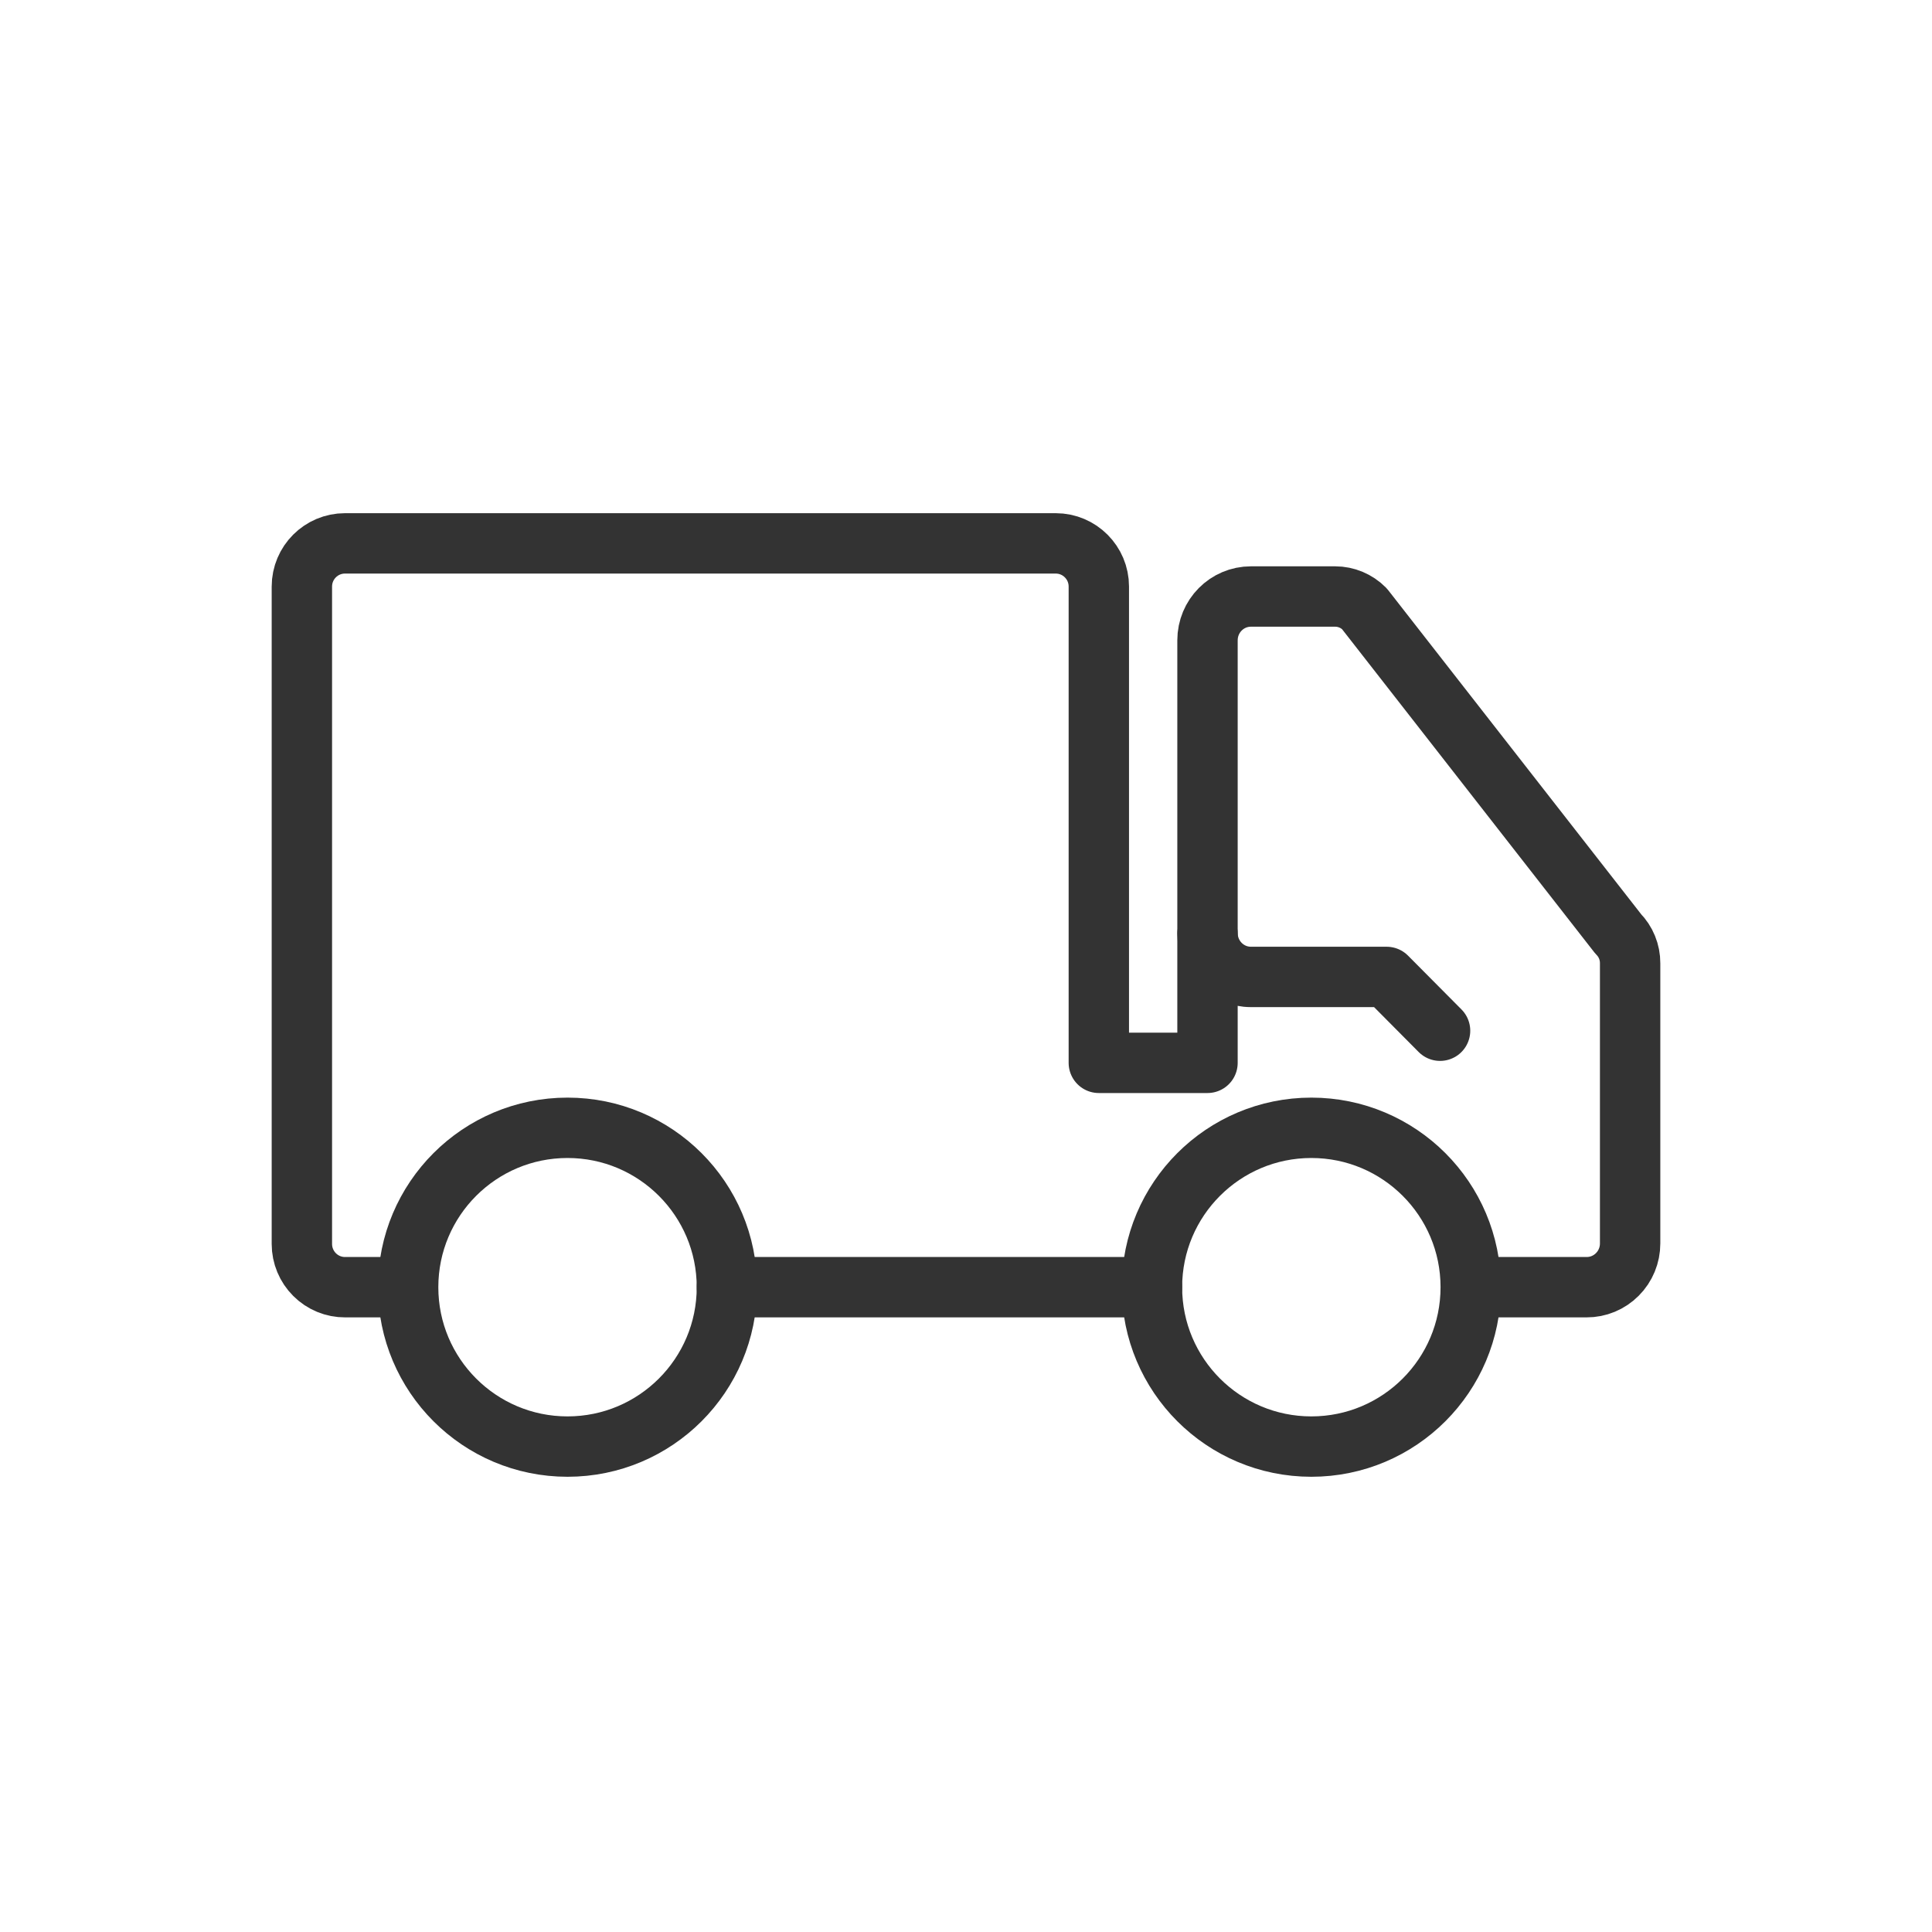
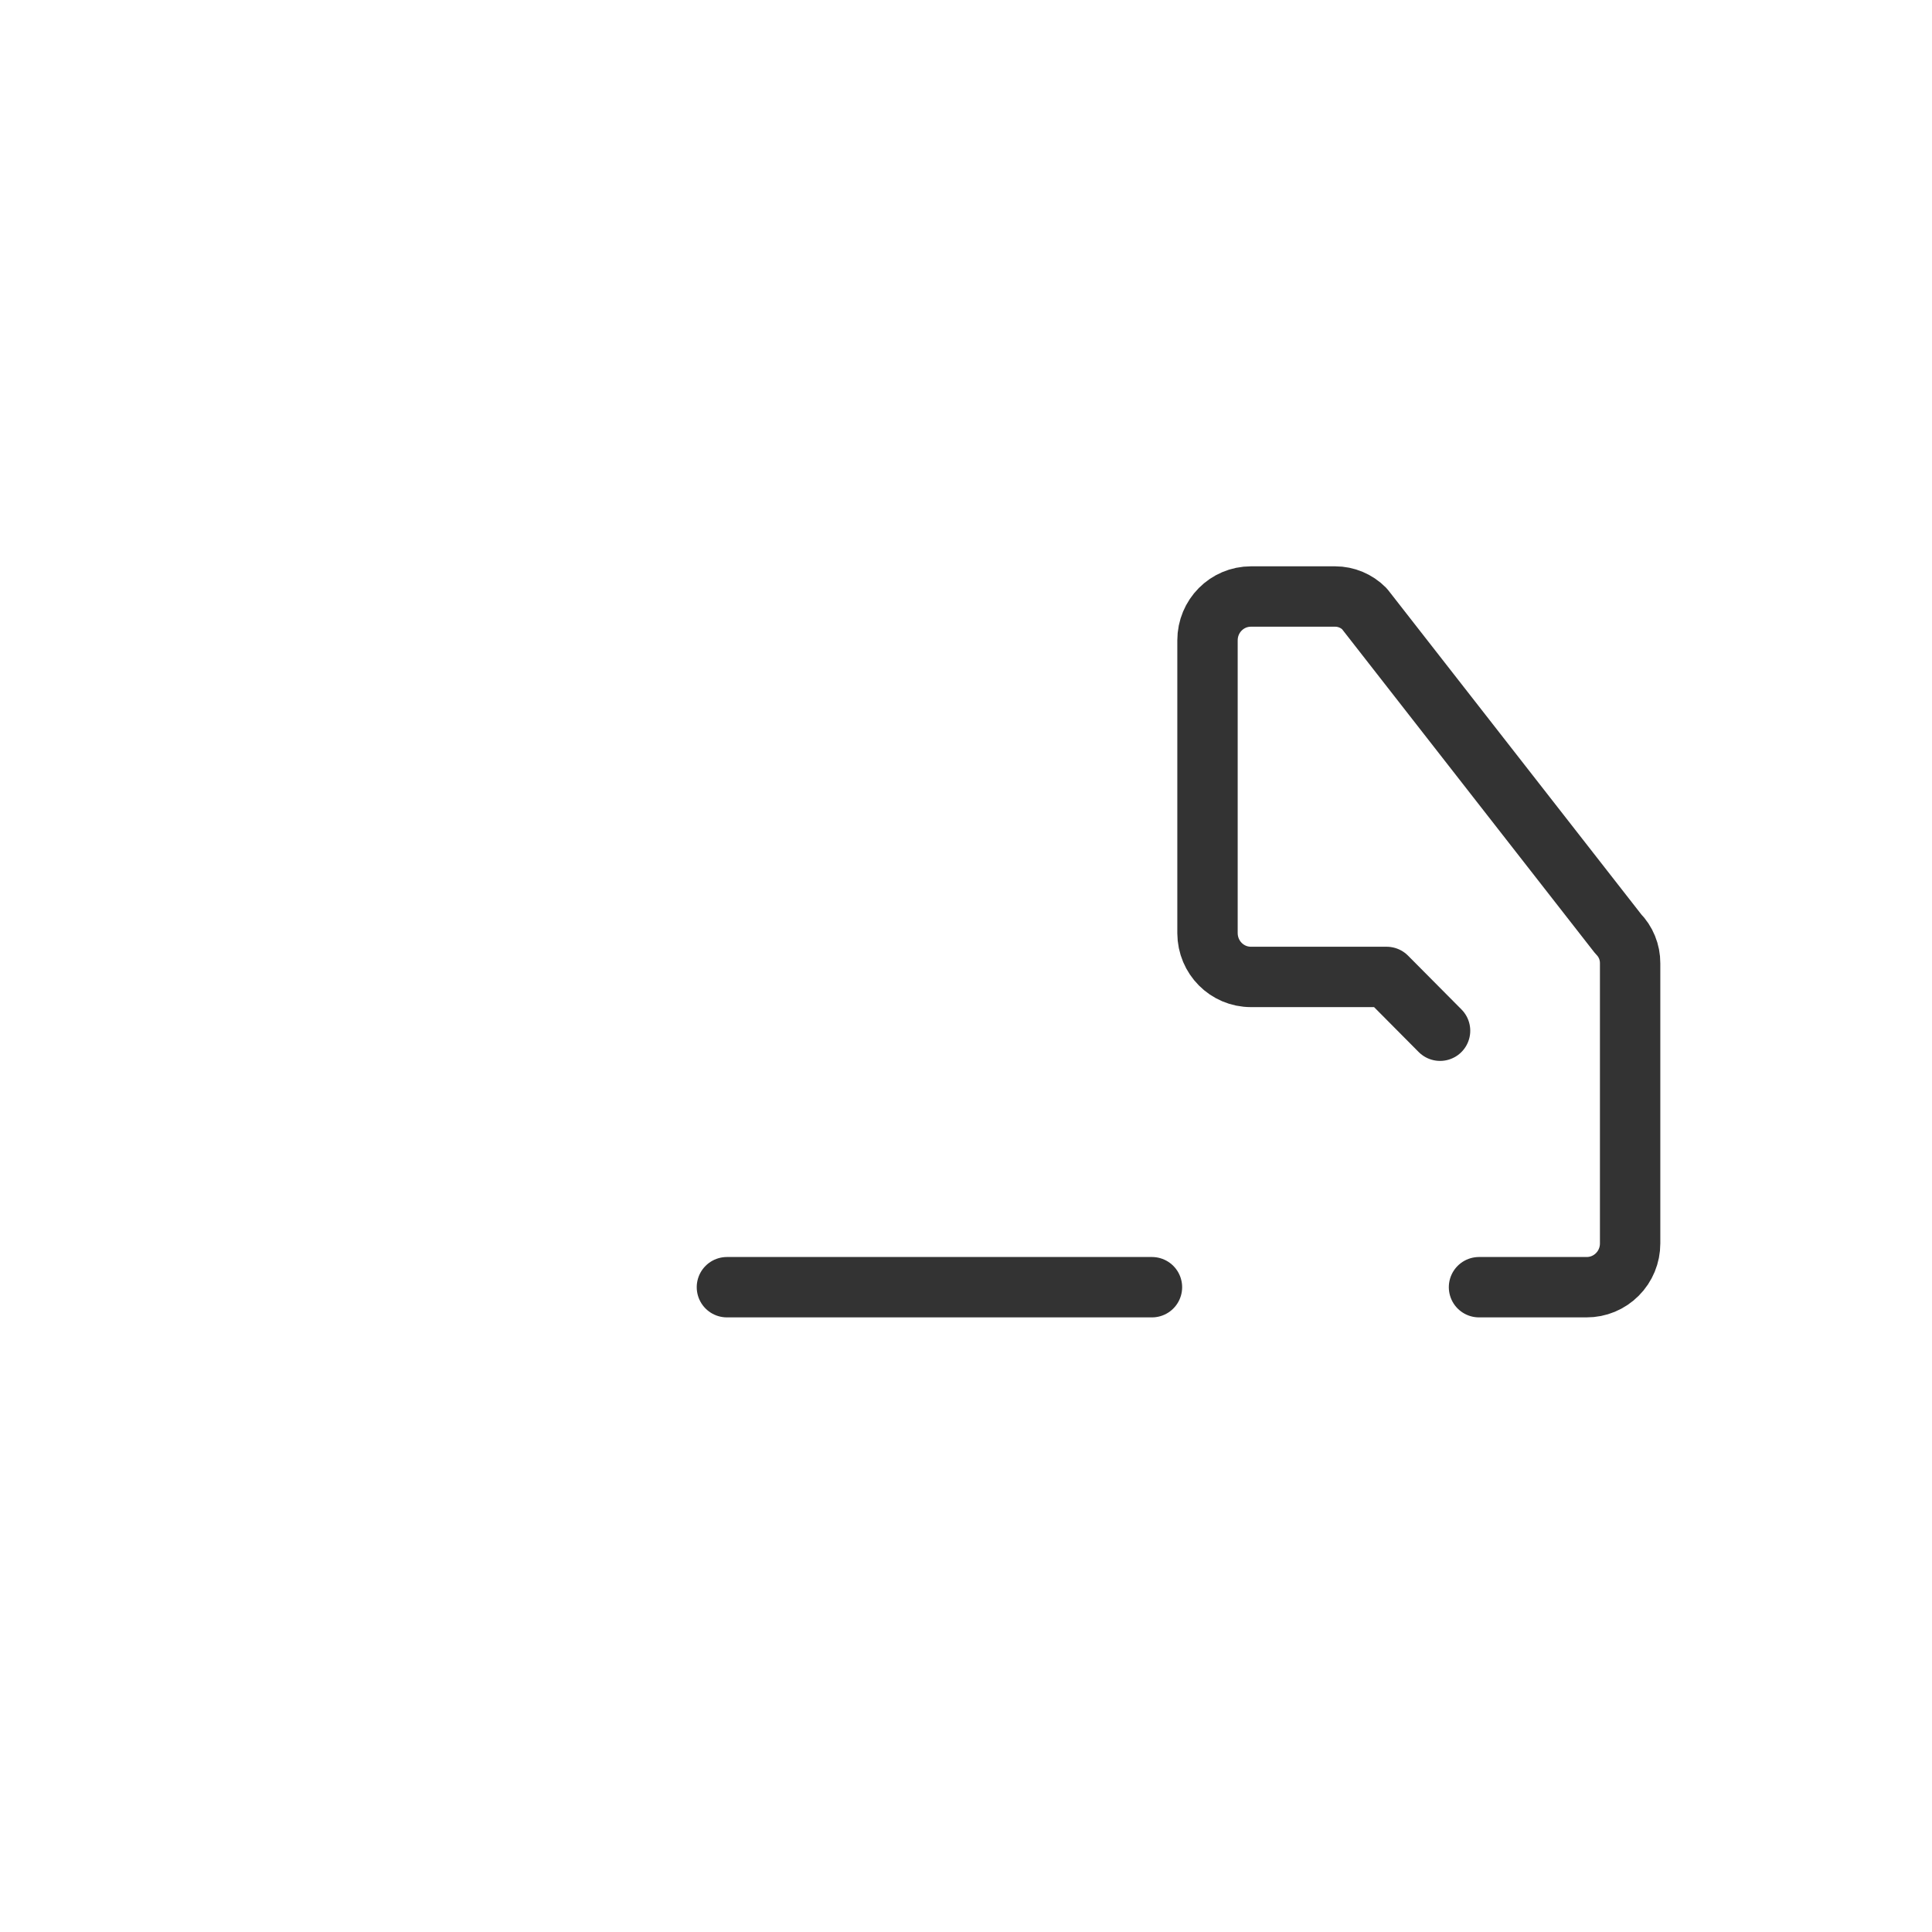
<svg xmlns="http://www.w3.org/2000/svg" width="32px" height="32px" viewBox="0 0 32 32" version="1.1">
  <title>icon/shipping/shipping-ground/shipping-ground-black</title>
  <g id="icon/shipping/shipping-ground/shipping-ground-black" stroke="none" stroke-width="1" fill="none" fill-rule="evenodd" stroke-linecap="round" stroke-linejoin="round">
    <g id="Shipping-Icon" transform="translate(5, 9)" fill-rule="nonzero" stroke="#333333">
-       <circle id="Oval" cx="4.4" cy="12.32" r="2.64" />
-       <circle id="Oval" cx="16.72" cy="12.32" r="2.64" />
      <line x1="7.04" y1="12.32" x2="14.08" y2="12.32" id="Path" />
-       <path d="M1.758,12.32 L0.717,12.32 C0.527,12.321 0.345,12.246 0.21,12.111 C0.076,11.977 0,11.795 0,11.605 L0,0.715 C0,0.32 0.32,0 0.714,0 L12.486,0 C12.88,0 13.2,0.32 13.2,0.715 L13.2,8.604 L15,8.604 L15,6.468" id="Path" />
      <path d="M19.497,12.32 L21.278,12.32 C21.469,12.321 21.653,12.245 21.788,12.109 C21.924,11.973 22,11.789 22,11.596 L22,6.954 C22.001,6.771 21.929,6.595 21.801,6.466 L17.599,1.083 C17.47,0.953 17.296,0.88 17.114,0.88 L15.72,0.88 C15.321,0.88 15,1.205 15,1.606 L15,6.457 C15.002,6.858 15.322,7.181 15.72,7.181 L17.967,7.181 L18.852,8.072" id="Path" />
    </g>
  </g>
</svg>